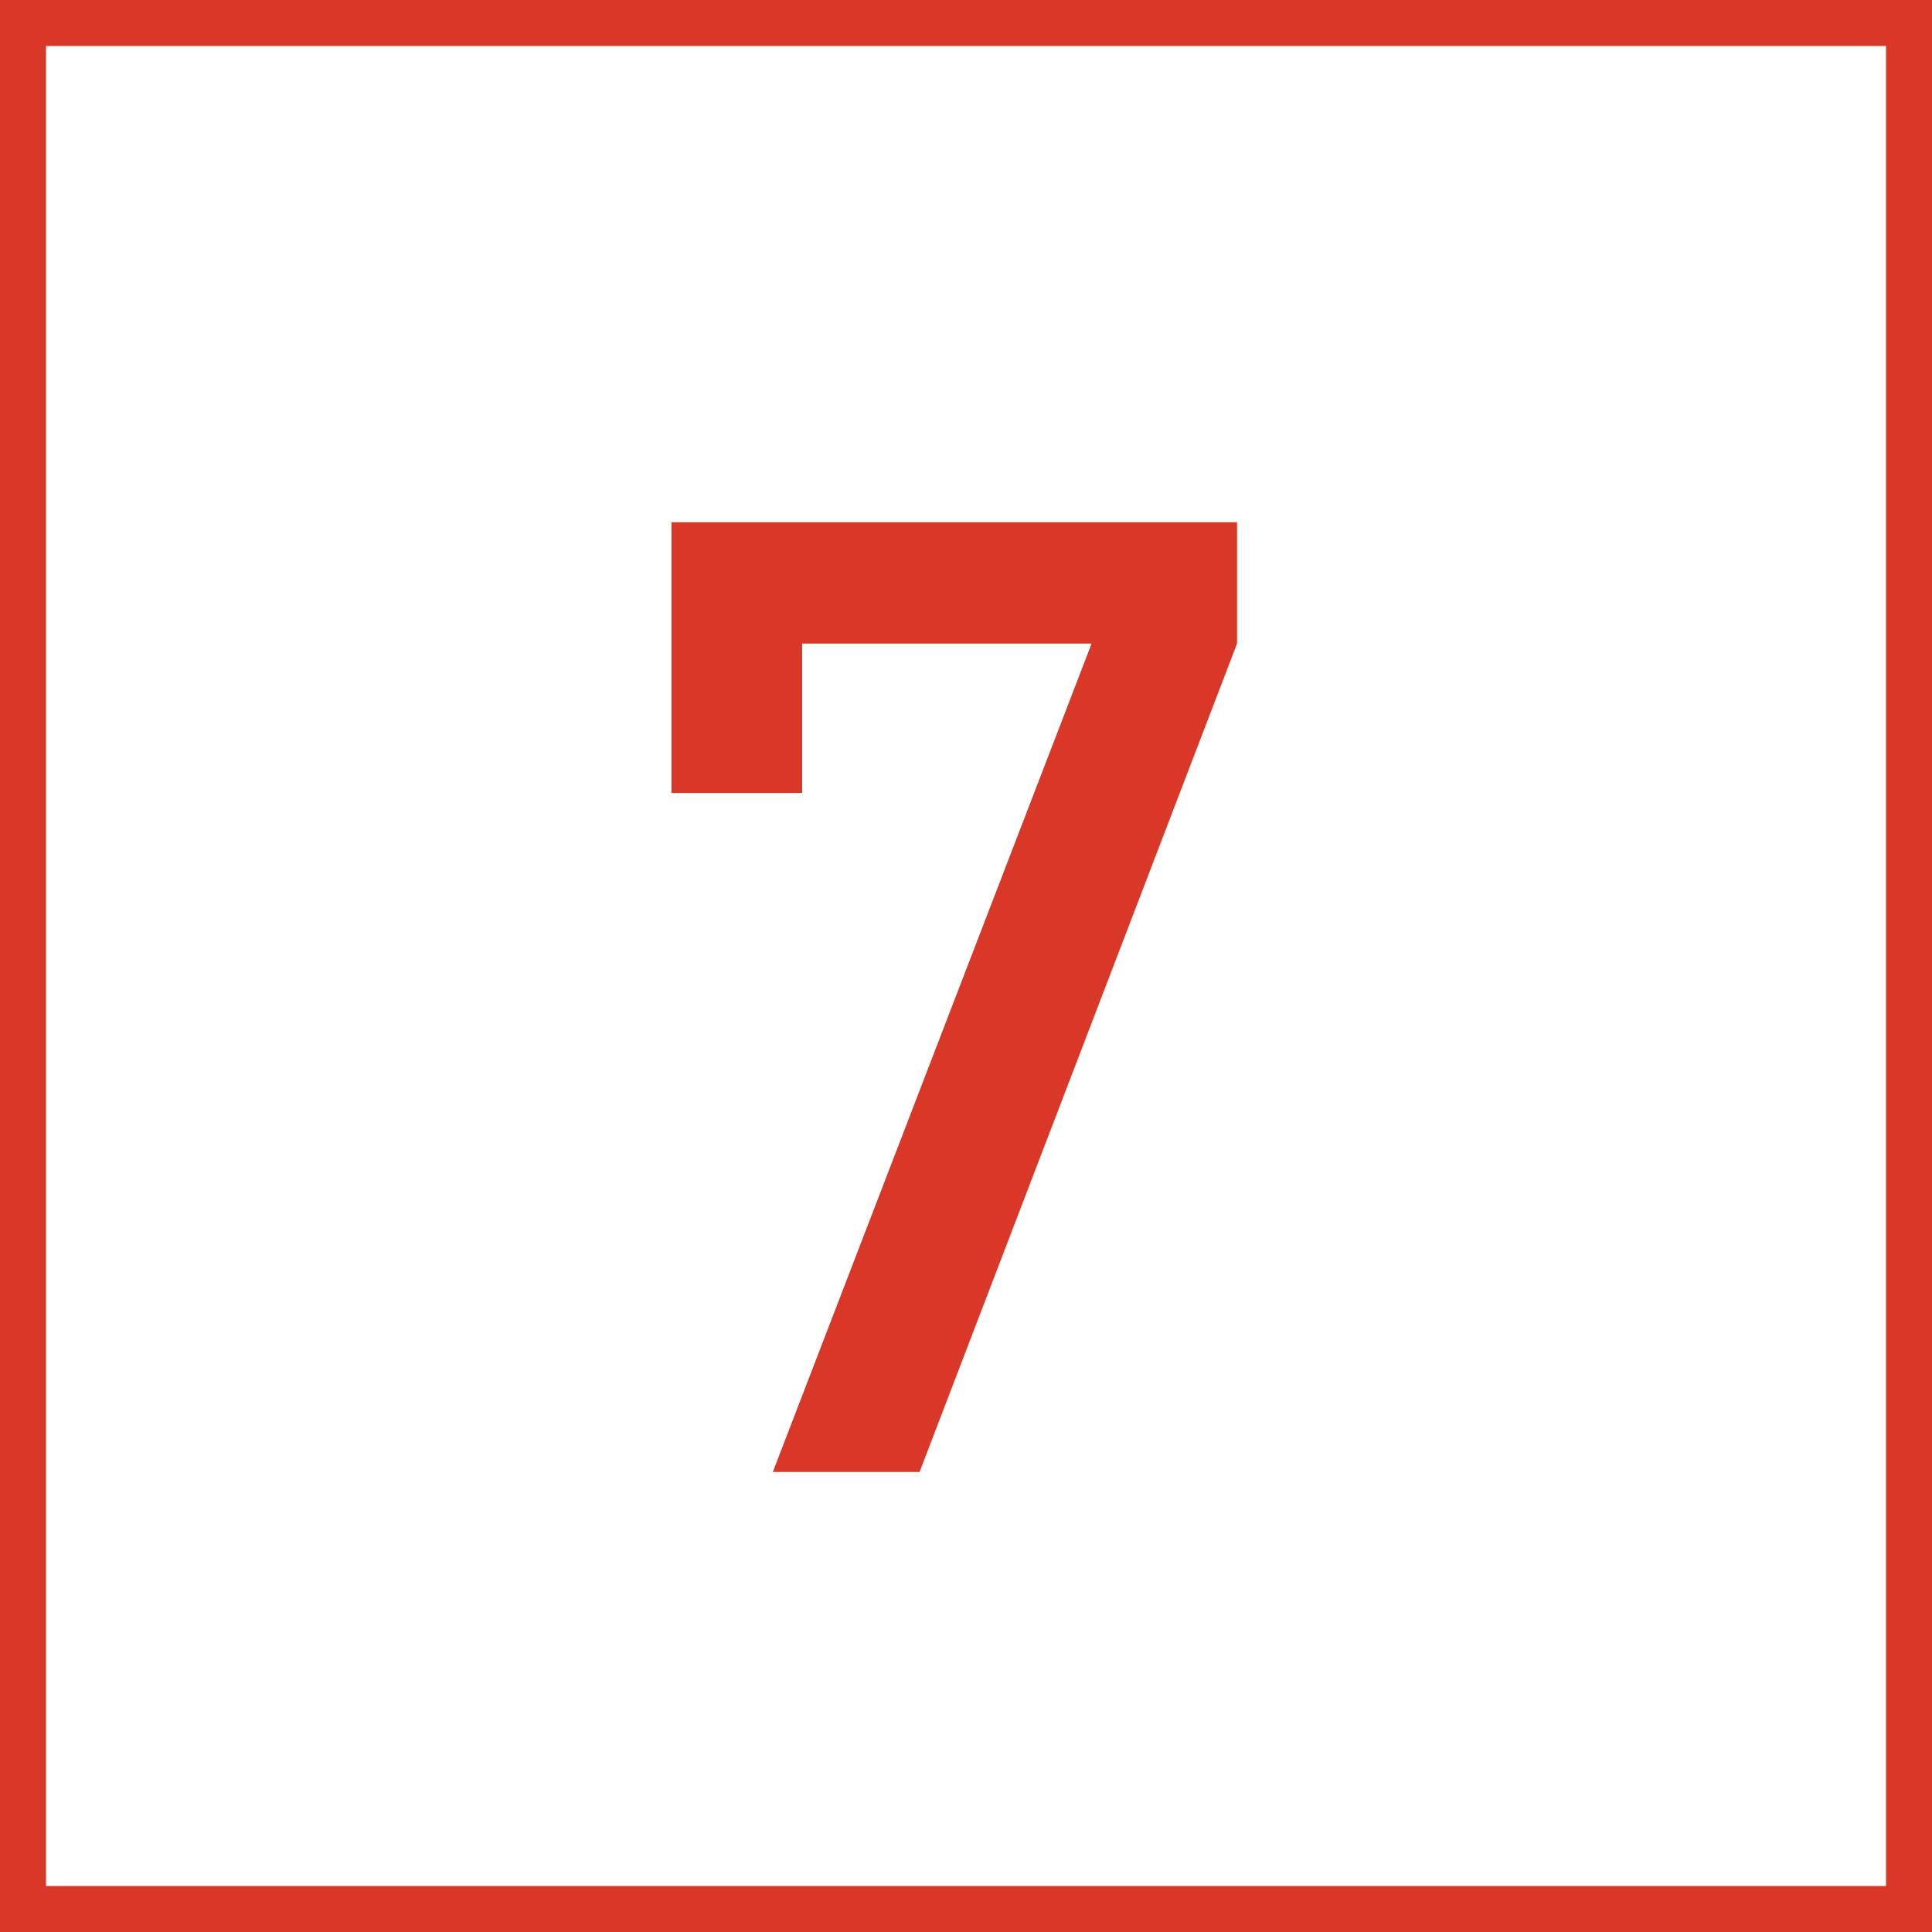
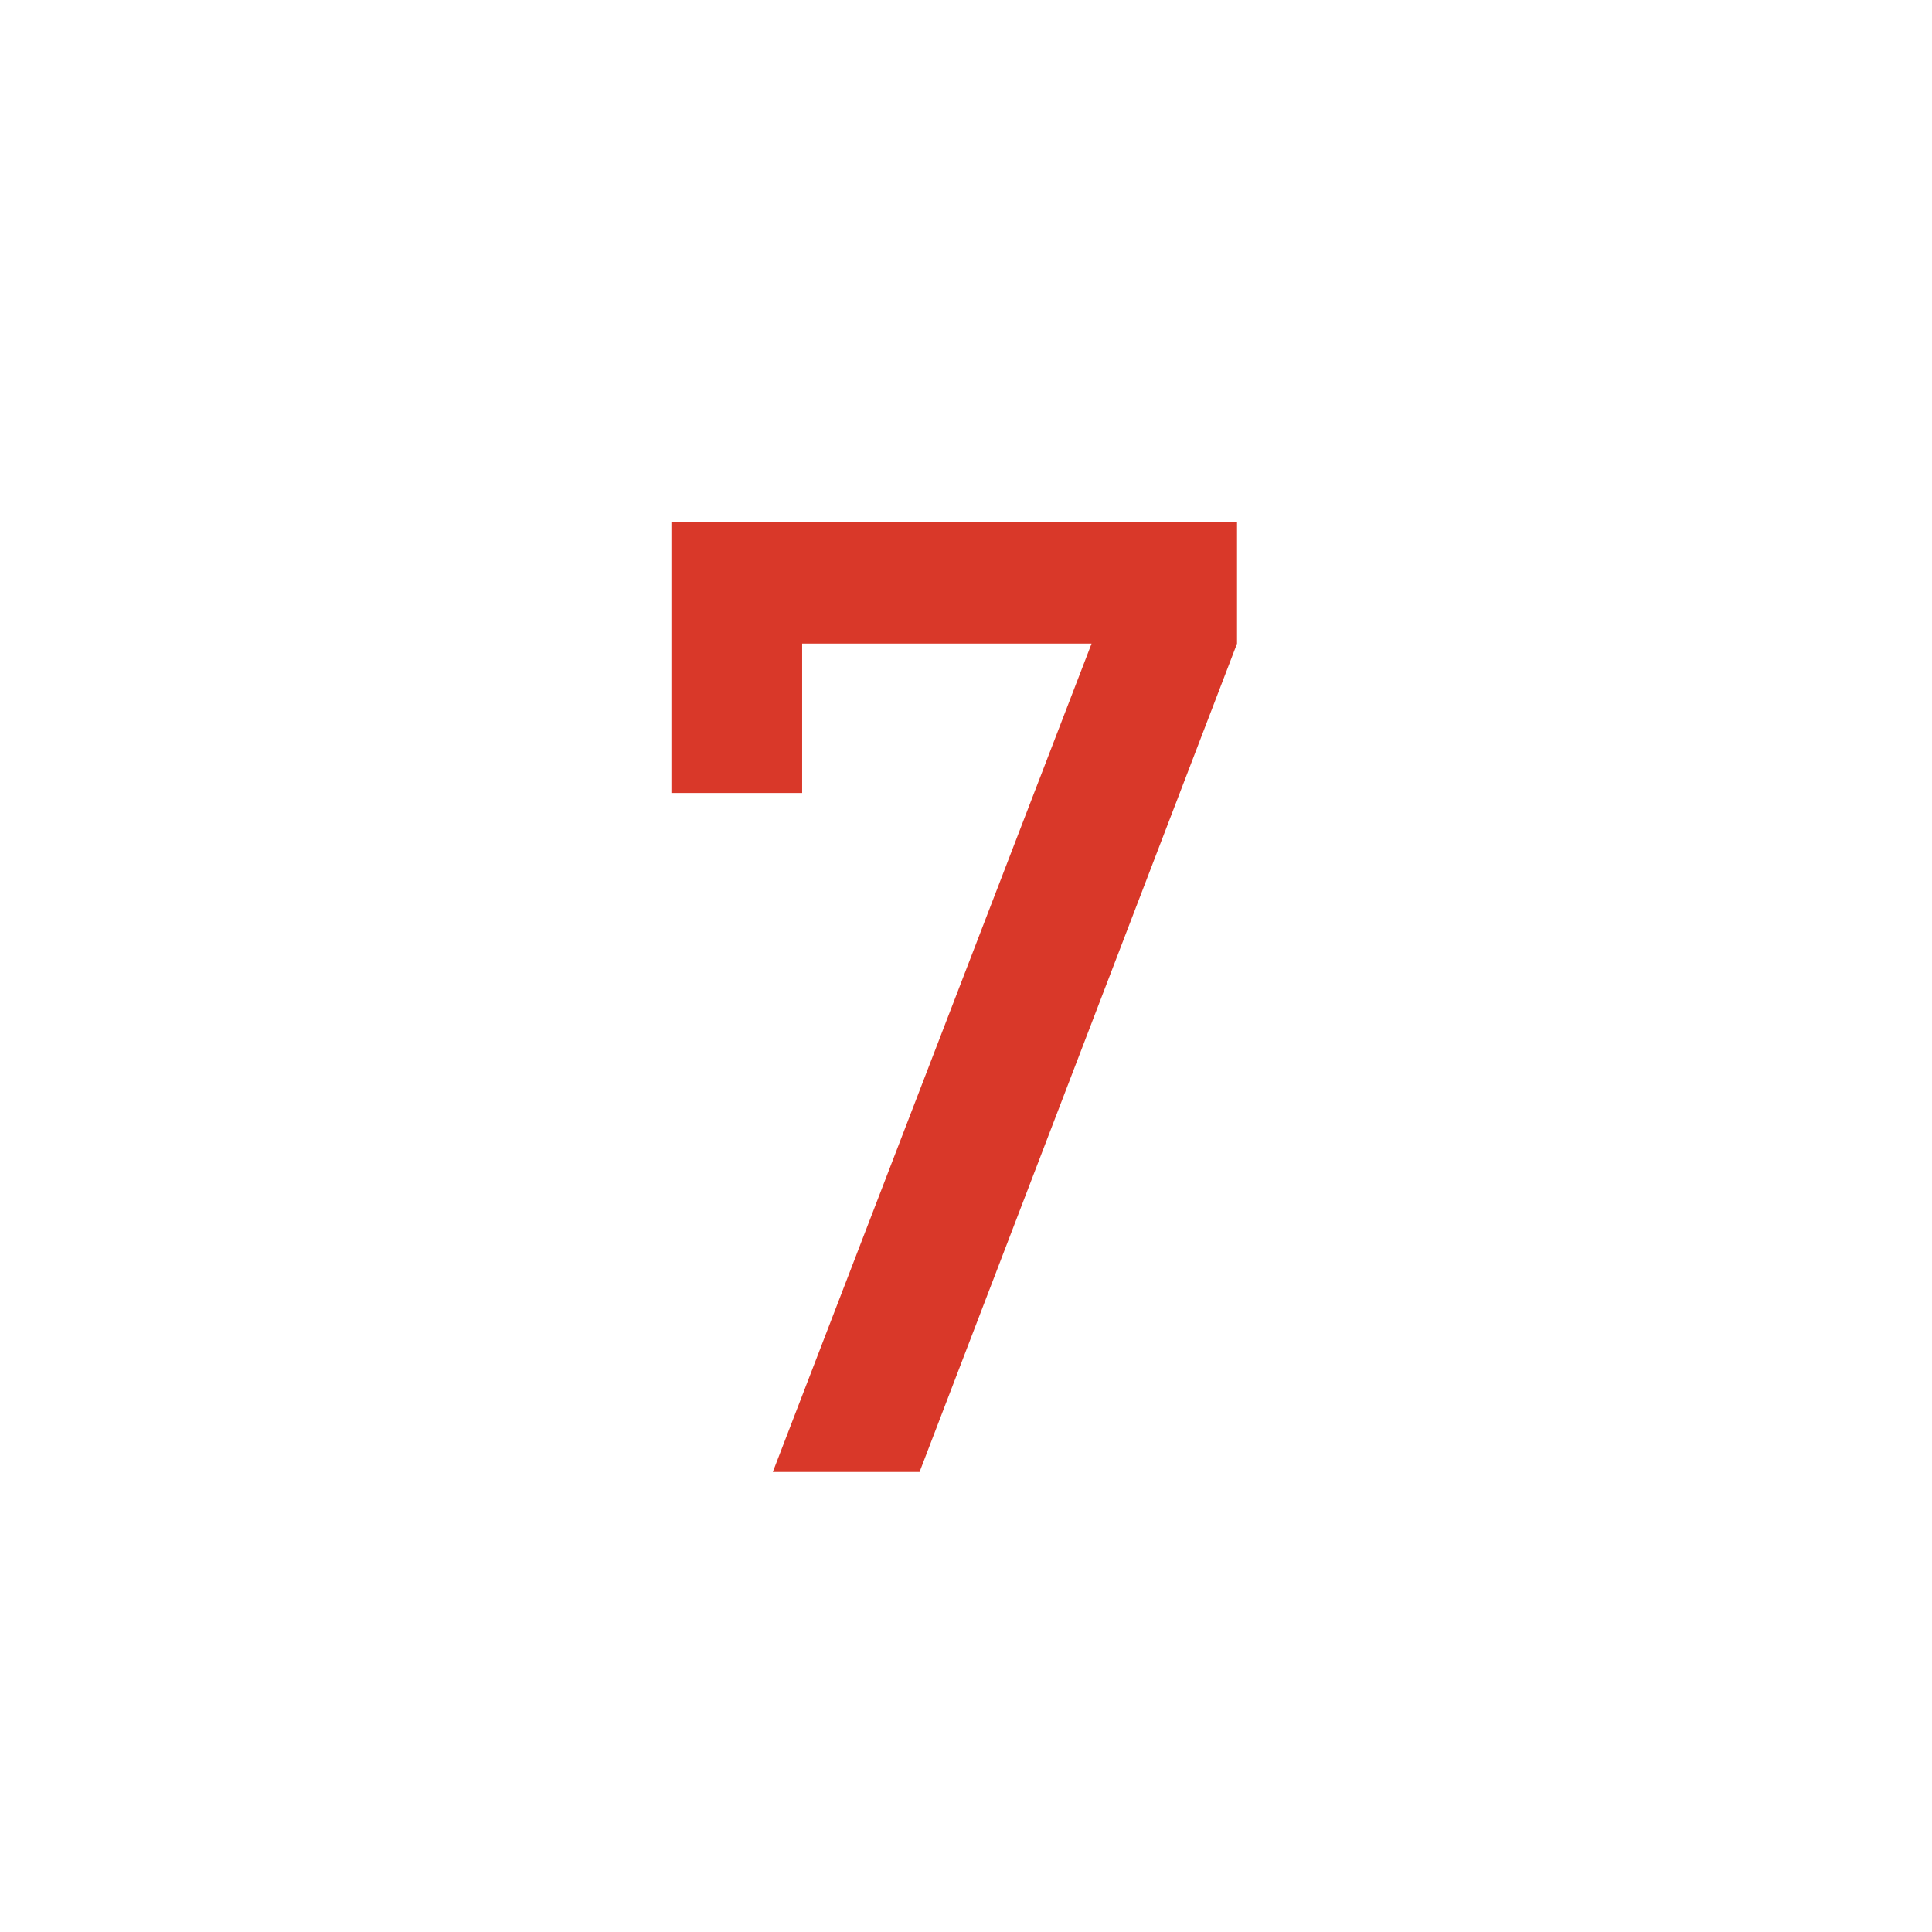
<svg xmlns="http://www.w3.org/2000/svg" width="42" height="42" fill="none">
  <path d="M26.892 13.991 19.99 32H16.8l6.93-18.009h-6.292v3.248h-2.842v-5.887h12.296v2.639Z" fill="#D93829" />
-   <path stroke="#D93829" d="M.5.5h41v41H.5z" />
</svg>